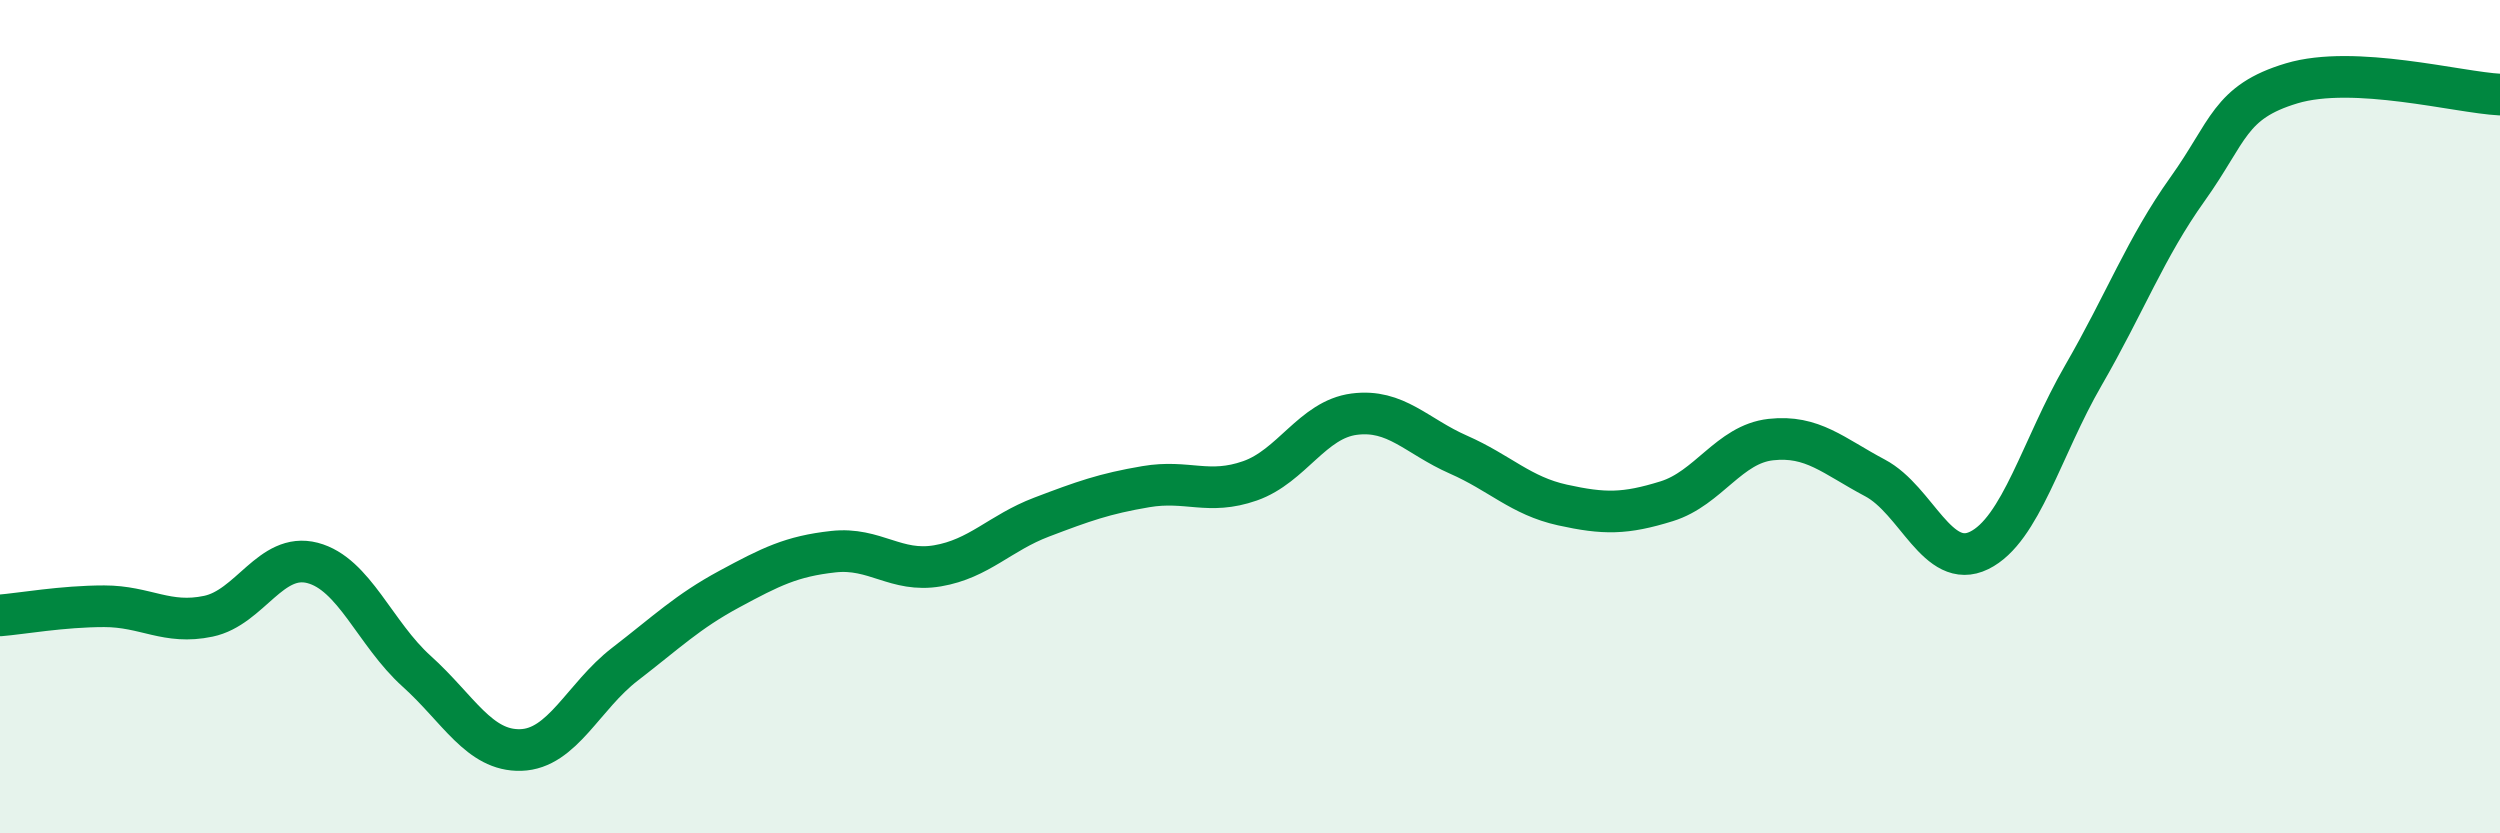
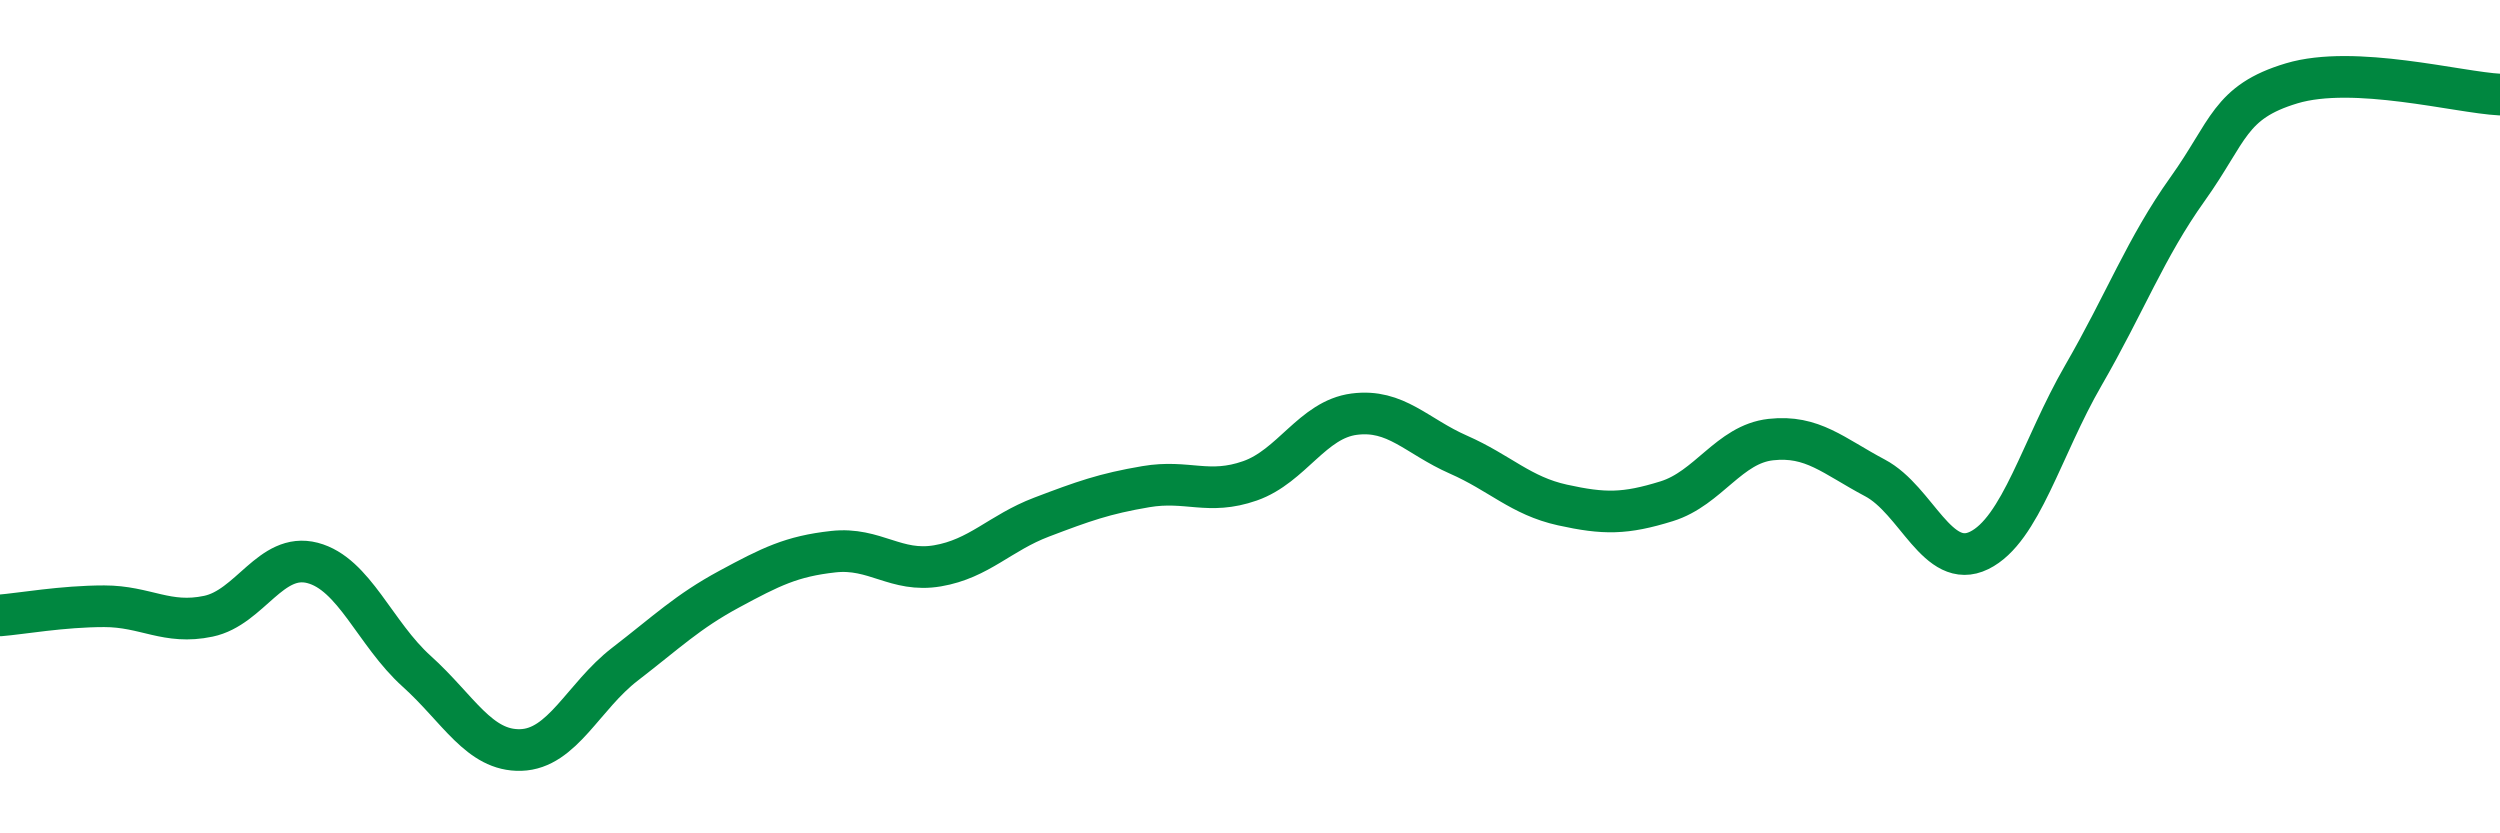
<svg xmlns="http://www.w3.org/2000/svg" width="60" height="20" viewBox="0 0 60 20">
-   <path d="M 0,14.77 C 0.5,14.73 1.5,14.55 2.5,14.55 C 3.5,14.55 4,15 5,14.79 C 6,14.58 6.5,13.25 7.5,13.51 C 8.5,13.77 9,15.21 10,16.11 C 11,17.01 11.5,18.03 12.5,18 C 13.5,17.97 14,16.71 15,15.94 C 16,15.17 16.5,14.68 17.5,14.14 C 18.5,13.6 19,13.35 20,13.24 C 21,13.13 21.5,13.75 22.5,13.58 C 23.5,13.41 24,12.79 25,12.41 C 26,12.03 26.5,11.85 27.5,11.68 C 28.5,11.51 29,11.89 30,11.54 C 31,11.19 31.5,10.07 32.5,9.94 C 33.5,9.81 34,10.47 35,10.91 C 36,11.35 36.5,11.9 37.5,12.12 C 38.5,12.34 39,12.34 40,12.03 C 41,11.72 41.5,10.66 42.5,10.55 C 43.5,10.44 44,10.94 45,11.47 C 46,12 46.5,13.7 47.5,13.21 C 48.5,12.72 49,10.74 50,9.01 C 51,7.28 51.5,5.94 52.5,4.54 C 53.5,3.14 53.5,2.45 55,2 C 56.5,1.55 59,2.22 60,2.27L60 20L0 20Z" fill="#008740" opacity="0.1" stroke-linecap="round" stroke-linejoin="round" />
  <path d="M 0,14.77 C 0.5,14.73 1.5,14.55 2.5,14.55 C 3.5,14.55 4,15 5,14.79 C 6,14.58 6.5,13.25 7.5,13.51 C 8.5,13.77 9,15.21 10,16.11 C 11,17.01 11.5,18.03 12.5,18 C 13.5,17.97 14,16.71 15,15.94 C 16,15.17 16.5,14.68 17.5,14.14 C 18.5,13.6 19,13.35 20,13.24 C 21,13.13 21.5,13.75 22.5,13.58 C 23.5,13.41 24,12.79 25,12.41 C 26,12.03 26.5,11.85 27.5,11.68 C 28.5,11.51 29,11.89 30,11.54 C 31,11.19 31.5,10.07 32.5,9.94 C 33.5,9.81 34,10.47 35,10.91 C 36,11.35 36.5,11.9 37.5,12.12 C 38.5,12.34 39,12.34 40,12.03 C 41,11.72 41.5,10.66 42.5,10.55 C 43.5,10.44 44,10.94 45,11.47 C 46,12 46.5,13.7 47.5,13.21 C 48.5,12.72 49,10.74 50,9.01 C 51,7.28 51.5,5.94 52.5,4.54 C 53.5,3.14 53.5,2.45 55,2 C 56.5,1.55 59,2.22 60,2.27" stroke="#008740" stroke-width="1" fill="none" stroke-linecap="round" stroke-linejoin="round" />
</svg>